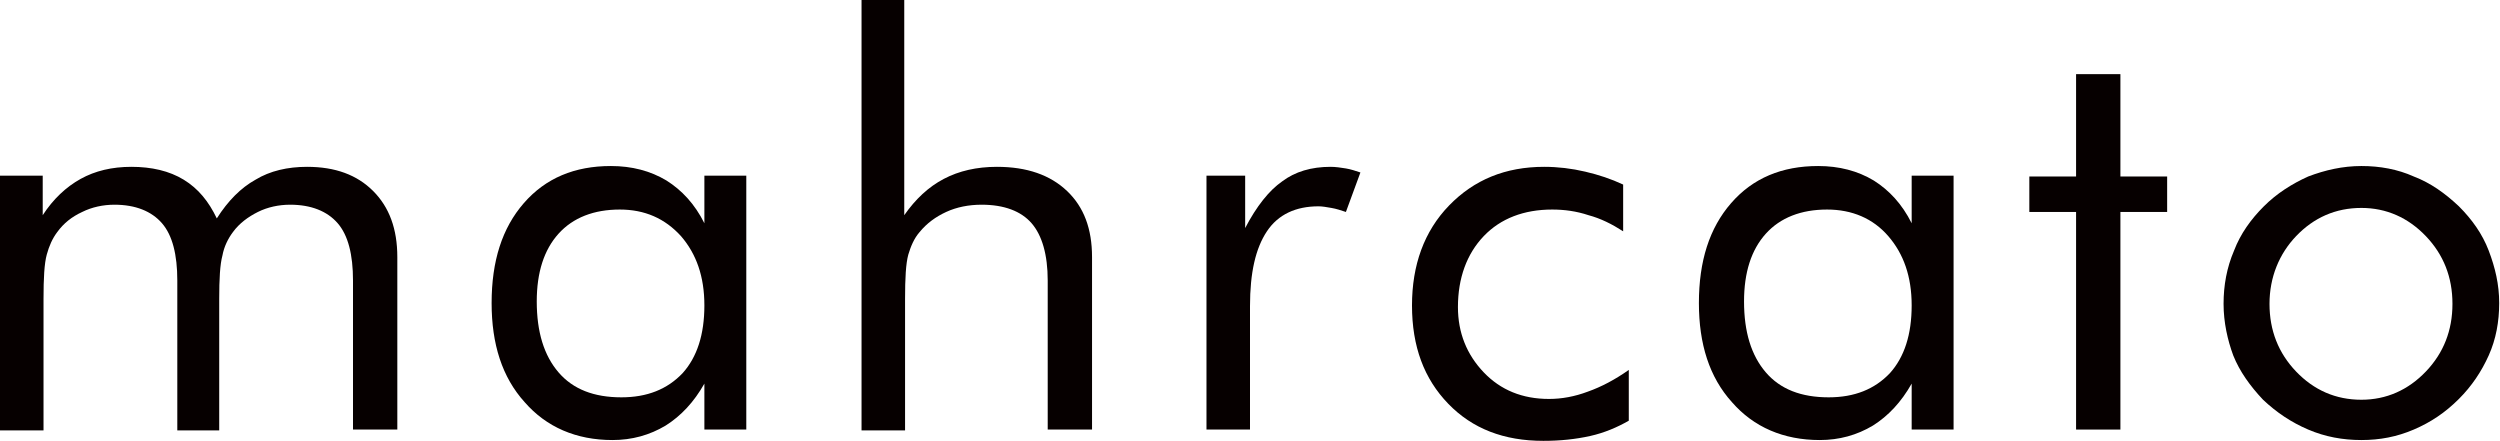
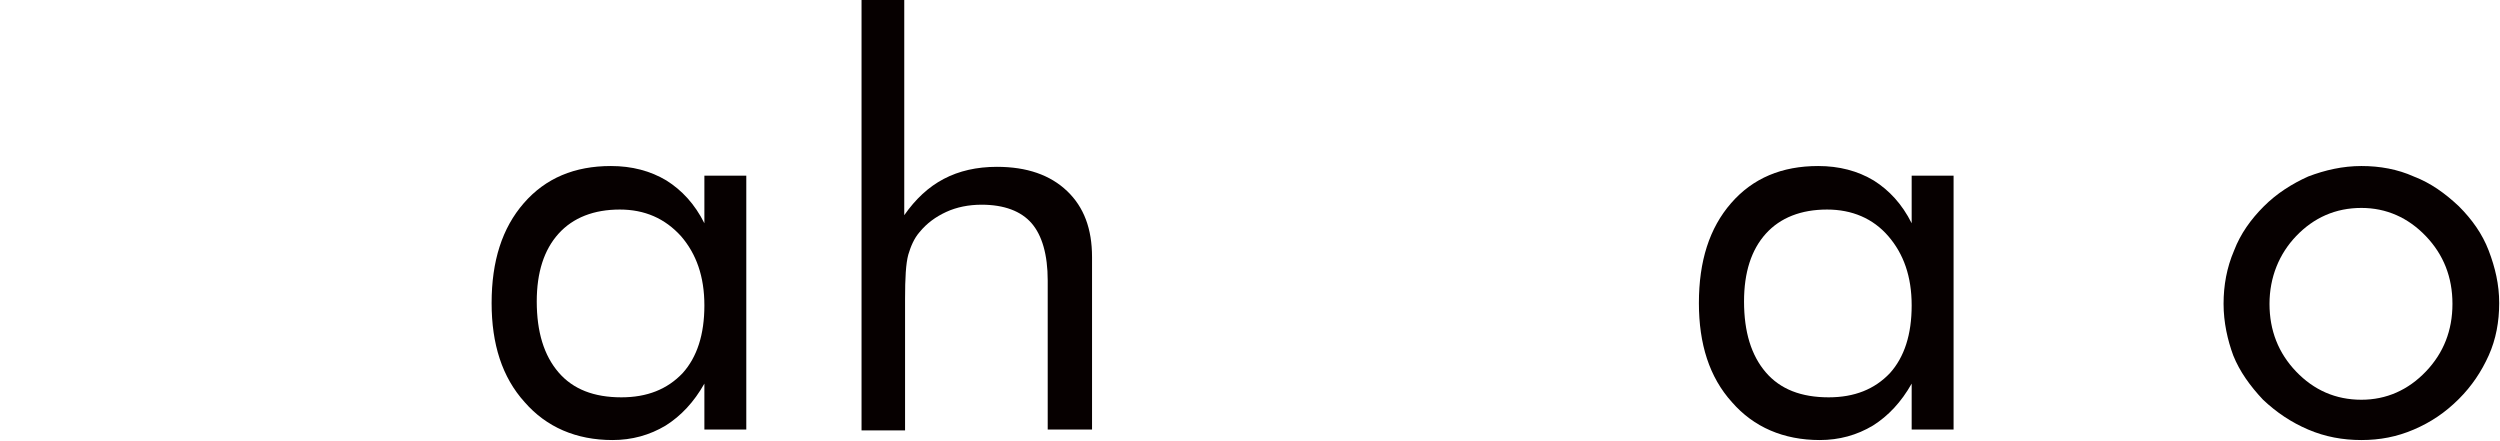
<svg xmlns="http://www.w3.org/2000/svg" version="1.1" id="레이어_1" x="0px" y="0px" viewBox="0 0 310.2 54.7" style="enable-background:new 0 0 310.2 54.7;" xml:space="preserve">
  <style type="text/css">
	.st0{fill:#060000;}
</style>
  <g>
-     <path class="st0" d="M43.8,53.3V34.8c0-3.2-0.6-5.6-1.9-7.1c-1.3-1.5-3.3-2.3-5.9-2.3c-1.4,0-2.8,0.3-4,0.9   c-1.2,0.6-2.3,1.4-3.1,2.5c-0.6,0.8-1.1,1.8-1.3,2.9c-0.3,1.1-0.4,2.9-0.4,5.4v16.3h-5.2V34.8c0-3.2-0.6-5.6-1.9-7.1   c-1.3-1.5-3.3-2.3-5.9-2.3c-1.4,0-2.8,0.3-4,0.9c-1.3,0.6-2.3,1.4-3.1,2.5c-0.6,0.8-1,1.7-1.3,2.8c-0.3,1.1-0.4,2.9-0.4,5.5v16.3H0   V21.8h5.3v4.9c1.3-2,2.9-3.5,4.7-4.5c1.8-1,3.9-1.5,6.3-1.5c2.5,0,4.7,0.5,6.5,1.6c1.8,1.1,3.1,2.7,4.1,4.8c1.4-2.2,3-3.8,4.8-4.8   c1.8-1.1,4-1.6,6.4-1.6c3.5,0,6.2,1,8.2,3c2,2,3,4.7,3,8.2v21.4H43.8z" />
    <path class="st0" d="M92.6,21.8v31.5h-5.2v-5.7c-1.3,2.3-2.9,4-4.8,5.2c-2,1.2-4.2,1.8-6.6,1.8c-4.5,0-8.2-1.6-10.9-4.7   c-2.8-3.1-4.1-7.2-4.1-12.3c0-5.2,1.3-9.3,4-12.4c2.7-3.1,6.3-4.6,10.8-4.6c2.6,0,4.9,0.6,6.9,1.8c1.9,1.2,3.5,2.9,4.7,5.3v-5.9   H92.6z M87.4,37.9c0-3.6-1-6.4-2.9-8.6C82.5,27.1,80,26,76.9,26c-3.2,0-5.8,1-7.6,3c-1.8,2-2.7,4.8-2.7,8.4c0,3.8,0.9,6.7,2.7,8.8   c1.8,2.1,4.4,3.1,7.8,3.1c3.2,0,5.7-1,7.6-3C86.5,44.3,87.4,41.5,87.4,37.9z" />
    <path class="st0" d="M106.9,53.3V0h5.3v26.7c1.4-2,3-3.5,4.9-4.5c1.9-1,4.1-1.5,6.6-1.5c3.7,0,6.6,1,8.7,3c2.1,2,3.1,4.7,3.1,8.2   v21.4H130V34.8c0-3.2-0.7-5.6-2-7.1c-1.3-1.5-3.4-2.3-6.2-2.3c-1.6,0-3.1,0.3-4.4,0.9c-1.3,0.6-2.4,1.4-3.3,2.5   c-0.7,0.8-1.1,1.8-1.4,2.8c-0.3,1.1-0.4,2.9-0.4,5.5v16.3H106.9z" />
-     <path class="st0" d="M149.7,53.3V21.8h4.8v6.5c1.4-2.7,3-4.7,4.6-5.8c1.6-1.2,3.6-1.8,6-1.8c0.6,0,1.3,0.1,1.9,0.2   c0.6,0.1,1.2,0.3,1.8,0.5l-1.8,4.9c-0.6-0.2-1.2-0.4-1.8-0.5c-0.6-0.1-1.1-0.2-1.6-0.2c-2.8,0-5,1-6.4,3.1   c-1.4,2.1-2.1,5.1-2.1,9.3v15.3H149.7z" />
-     <path class="st0" d="M202.1,45.9v6.3c-1.4,0.8-3,1.5-4.8,1.9c-1.8,0.4-3.7,0.6-5.8,0.6c-4.9,0-8.8-1.5-11.8-4.6   c-3-3.1-4.5-7.1-4.5-12.2c0-5,1.5-9.2,4.6-12.4c3.1-3.2,7-4.8,11.8-4.8c1.7,0,3.4,0.2,5.1,0.6c1.7,0.4,3.2,0.9,4.7,1.6v5.8   c-1.4-0.9-2.8-1.6-4.3-2c-1.5-0.5-3-0.7-4.5-0.7c-3.5,0-6.4,1.1-8.5,3.3s-3.2,5.2-3.2,8.8c0,3.2,1.1,5.9,3.2,8.1   c2.1,2.2,4.8,3.3,8.1,3.3c1.6,0,3.2-0.3,4.8-0.9C198.7,48,200.4,47.1,202.1,45.9z" />
    <path class="st0" d="M242.4,21.8v31.5h-5.2v-5.7c-1.3,2.3-2.9,4-4.8,5.2c-2,1.2-4.2,1.8-6.6,1.8c-4.5,0-8.2-1.6-10.9-4.7   c-2.8-3.1-4.1-7.2-4.1-12.3c0-5.2,1.3-9.3,4-12.4c2.7-3.1,6.3-4.6,10.8-4.6c2.6,0,4.9,0.6,6.9,1.8c1.9,1.2,3.5,2.9,4.7,5.3v-5.9   H242.4z M237.2,37.9c0-3.6-1-6.4-2.9-8.6c-1.9-2.2-4.5-3.3-7.6-3.3c-3.2,0-5.8,1-7.6,3c-1.8,2-2.7,4.8-2.7,8.4   c0,3.8,0.9,6.7,2.7,8.8c1.8,2.1,4.4,3.1,7.8,3.1c3.2,0,5.7-1,7.6-3C236.3,44.3,237.2,41.5,237.2,37.9z" />
-     <path class="st0" d="M257.6,26.3h-5.8v-4.4h5.8V9.2h5.5v12.7h5.8v4.4h-5.8v27h-5.5V26.3z" />
    <path class="st0" d="M275.9,37.7c0-2.3,0.4-4.5,1.3-6.6c0.8-2.1,2.1-3.9,3.7-5.5c1.6-1.6,3.5-2.8,5.5-3.7c2.1-0.8,4.3-1.3,6.6-1.3   c2.3,0,4.5,0.4,6.5,1.3c2.1,0.8,3.9,2.1,5.6,3.7c1.6,1.6,2.9,3.4,3.7,5.5c0.8,2.1,1.3,4.2,1.3,6.5c0,2.3-0.4,4.5-1.3,6.5   c-0.9,2-2.1,3.8-3.7,5.4c-1.7,1.7-3.5,2.9-5.6,3.8c-2.1,0.9-4.2,1.3-6.5,1.3c-2.3,0-4.5-0.4-6.6-1.3c-2.1-0.9-3.9-2.1-5.6-3.7   c-1.6-1.7-2.9-3.5-3.7-5.5C276.4,42.2,275.9,40,275.9,37.7z M281.6,37.7c0,3.3,1.1,6.1,3.3,8.4c2.2,2.3,4.9,3.5,8.1,3.5   c3.1,0,5.8-1.2,8-3.5c2.2-2.3,3.3-5.1,3.3-8.4c0-3.3-1.1-6.1-3.3-8.4c-2.2-2.3-4.9-3.5-8-3.5c-3.2,0-5.9,1.2-8.1,3.5   C282.8,31.5,281.6,34.4,281.6,37.7z" />
  </g>
</svg>